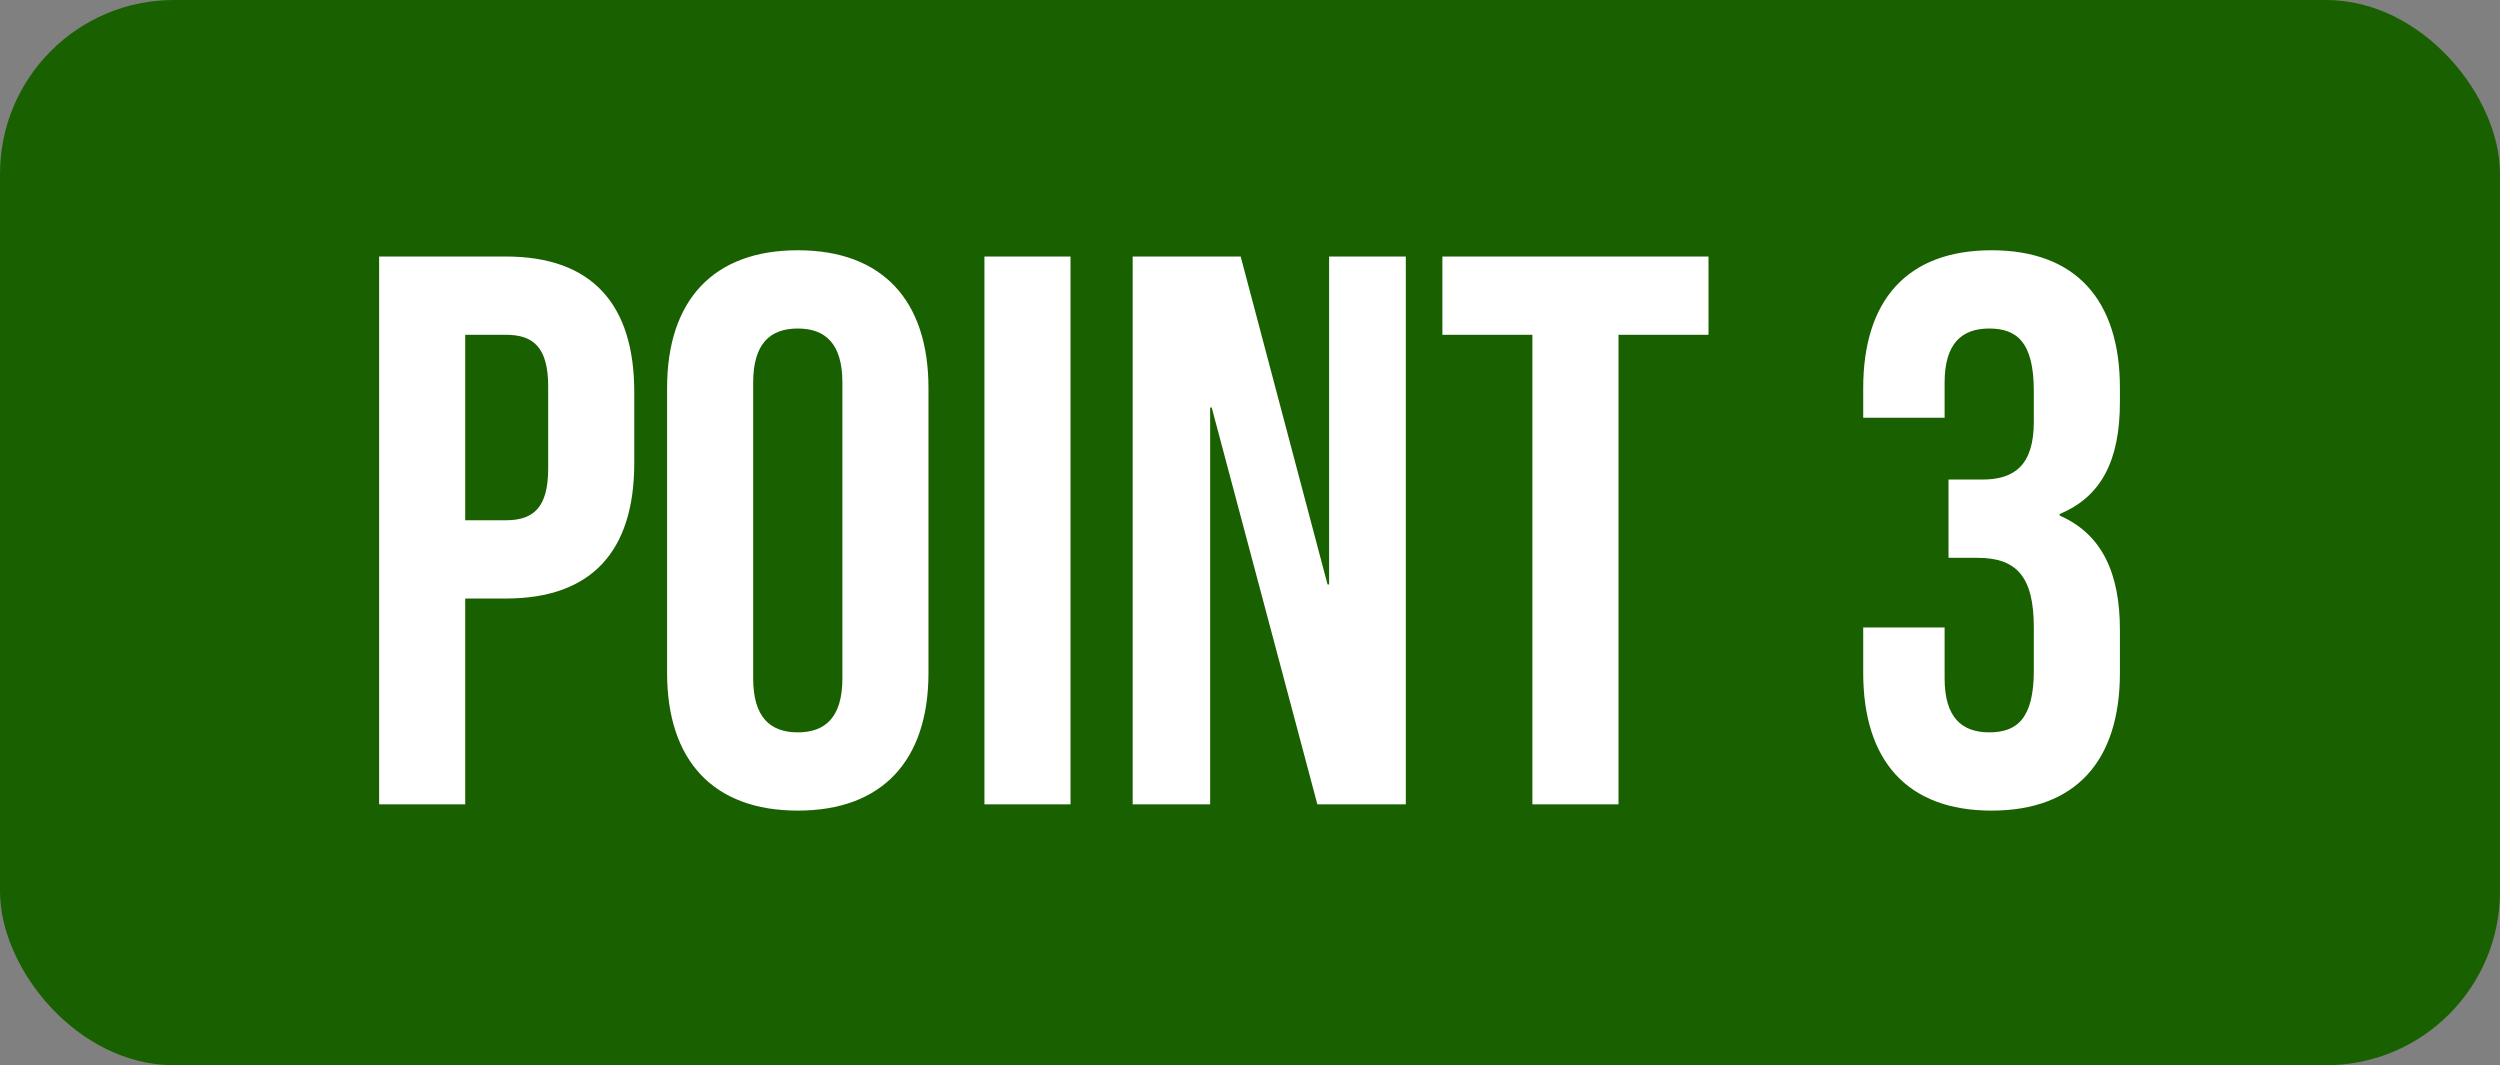
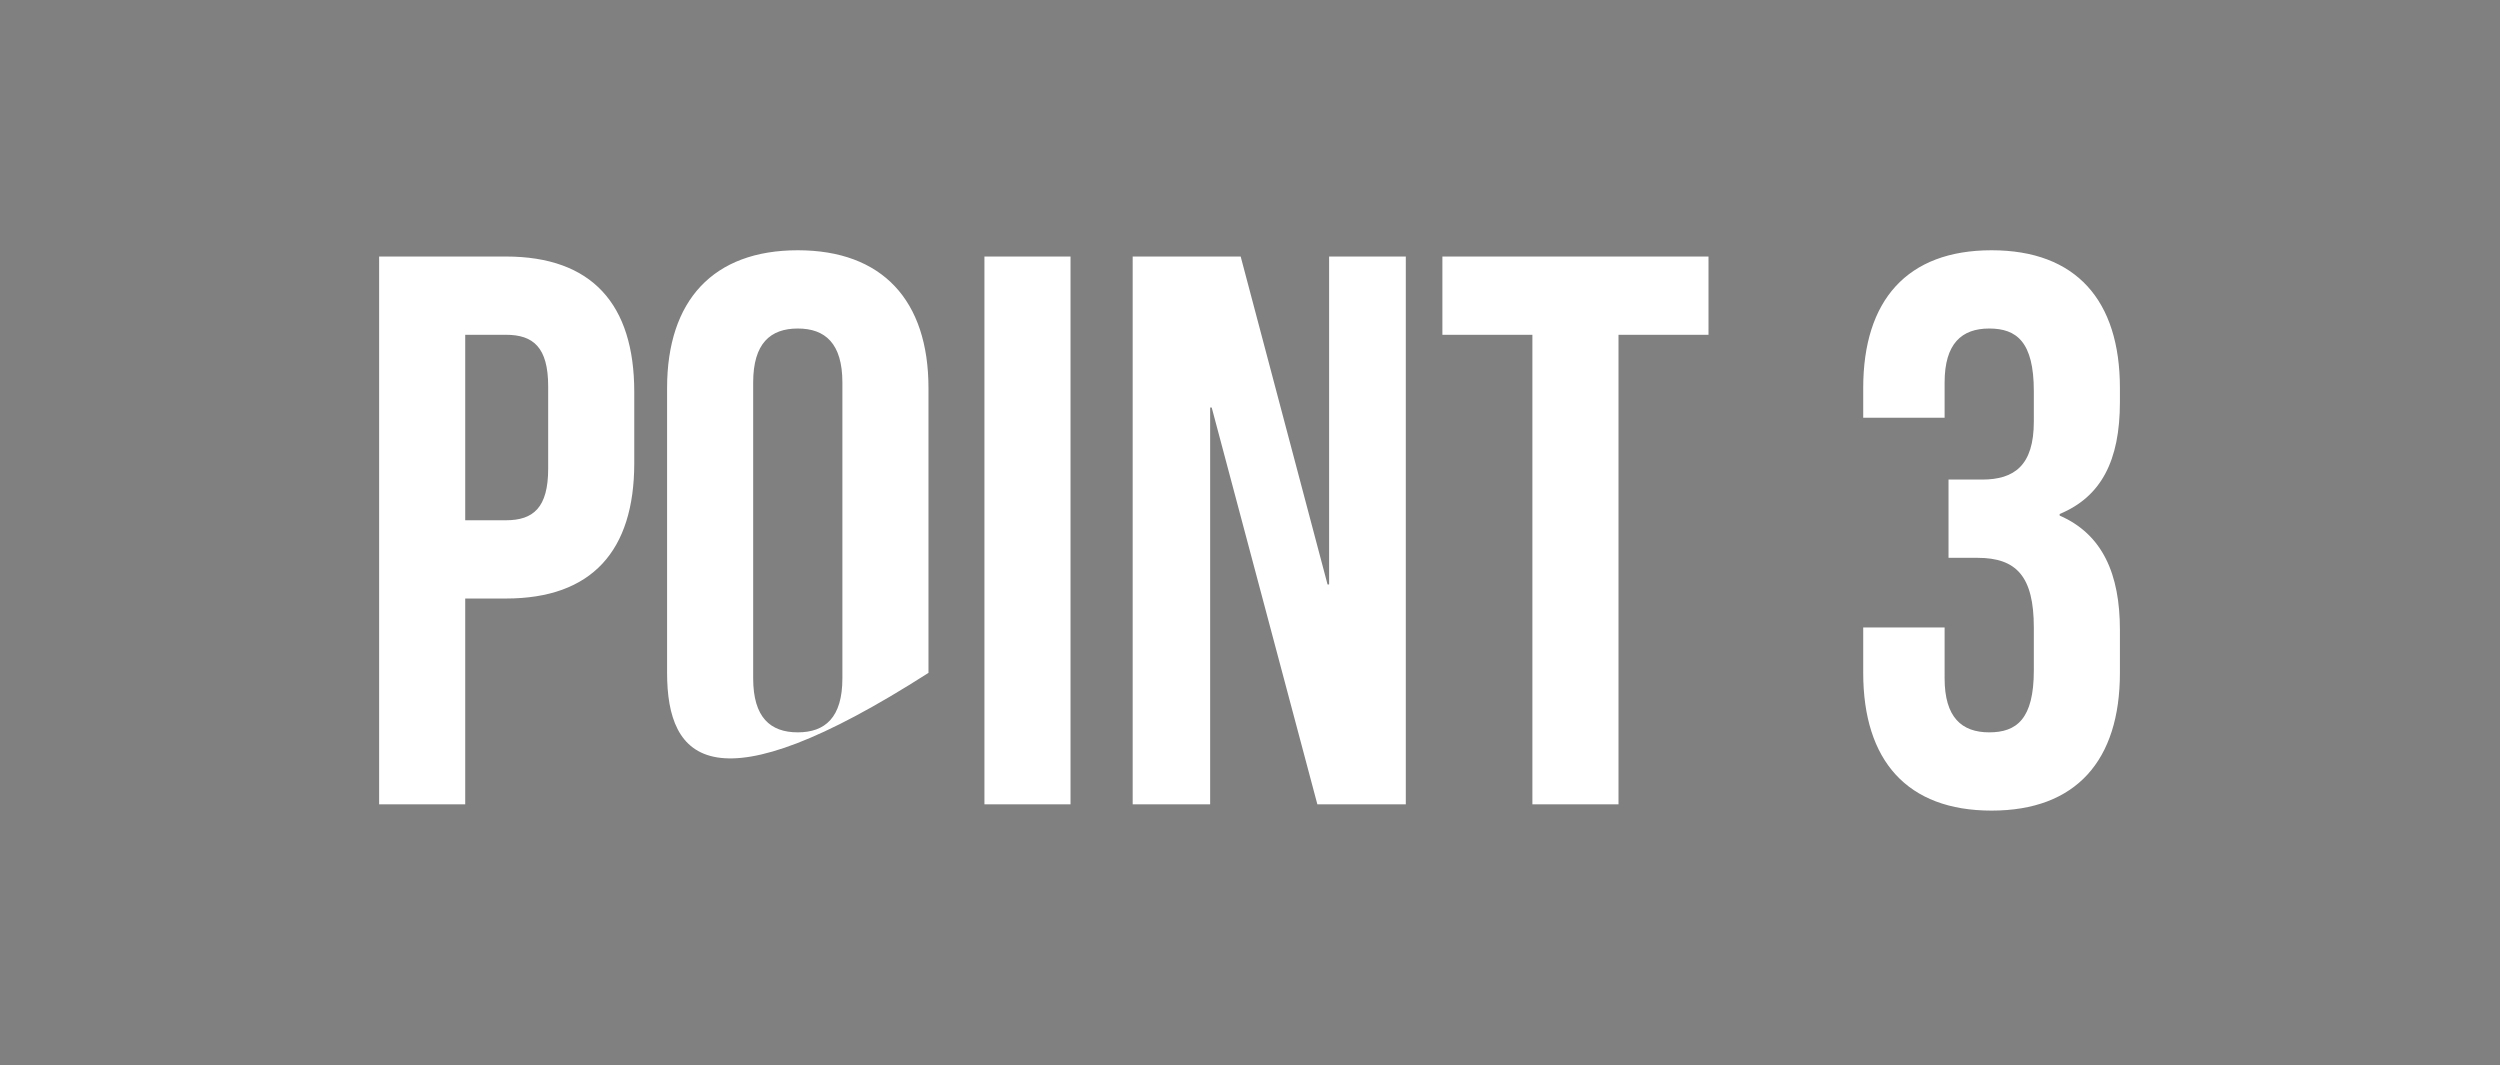
<svg xmlns="http://www.w3.org/2000/svg" width="115" height="49" viewBox="0 0 115 49" fill="none">
  <rect x="0" y="0" width="115" height="49" fill="#808080" stroke="none" />
-   <rect width="115" height="49" rx="8" fill="#196000" />
-   <path d="M23.272 11.8C27.232 11.8 29.176 13.996 29.176 18.028V21.304C29.176 25.336 27.232 27.532 23.272 27.532H21.4V37H17.44V11.8H23.272ZM23.272 15.4H21.4V23.932H23.272C24.532 23.932 25.216 23.356 25.216 21.556V17.776C25.216 15.976 24.532 15.4 23.272 15.4ZM34.646 17.596V31.204C34.646 33.004 35.438 33.688 36.698 33.688C37.958 33.688 38.75 33.004 38.75 31.204V17.596C38.75 15.796 37.958 15.112 36.698 15.112C35.438 15.112 34.646 15.796 34.646 17.596ZM30.686 30.952V17.848C30.686 13.816 32.81 11.512 36.698 11.512C40.586 11.512 42.71 13.816 42.71 17.848V30.952C42.71 34.984 40.586 37.288 36.698 37.288C32.81 37.288 30.686 34.984 30.686 30.952ZM45.284 37V11.8H49.244V37H45.284ZM60.599 37L55.739 18.748H55.667V37H52.103V11.8H57.071L61.067 26.884H61.139V11.8H64.667V37H60.599ZM66.35 15.4V11.8H78.591V15.4H74.451V37H70.49V15.4H66.35ZM93.556 19.396V17.992C93.556 15.724 92.764 15.112 91.504 15.112C90.244 15.112 89.452 15.796 89.452 17.596V19.216H85.708V17.848C85.708 13.816 87.724 11.512 91.612 11.512C95.5 11.512 97.516 13.816 97.516 17.848V18.496C97.516 21.196 96.652 22.852 94.744 23.644V23.716C96.724 24.58 97.516 26.416 97.516 28.972V30.952C97.516 34.984 95.5 37.288 91.612 37.288C87.724 37.288 85.708 34.984 85.708 30.952V28.864H89.452V31.204C89.452 33.004 90.244 33.688 91.504 33.688C92.764 33.688 93.556 33.076 93.556 30.844V28.864C93.556 26.524 92.764 25.66 90.964 25.66H89.632V22.06H91.18C92.656 22.06 93.556 21.412 93.556 19.396Z" fill="white" />
+   <path d="M23.272 11.8C27.232 11.8 29.176 13.996 29.176 18.028V21.304C29.176 25.336 27.232 27.532 23.272 27.532H21.4V37H17.44V11.8H23.272ZM23.272 15.4H21.4V23.932H23.272C24.532 23.932 25.216 23.356 25.216 21.556V17.776C25.216 15.976 24.532 15.4 23.272 15.4ZM34.646 17.596V31.204C34.646 33.004 35.438 33.688 36.698 33.688C37.958 33.688 38.75 33.004 38.75 31.204V17.596C38.75 15.796 37.958 15.112 36.698 15.112C35.438 15.112 34.646 15.796 34.646 17.596ZM30.686 30.952V17.848C30.686 13.816 32.81 11.512 36.698 11.512C40.586 11.512 42.71 13.816 42.71 17.848V30.952C32.81 37.288 30.686 34.984 30.686 30.952ZM45.284 37V11.8H49.244V37H45.284ZM60.599 37L55.739 18.748H55.667V37H52.103V11.8H57.071L61.067 26.884H61.139V11.8H64.667V37H60.599ZM66.35 15.4V11.8H78.591V15.4H74.451V37H70.49V15.4H66.35ZM93.556 19.396V17.992C93.556 15.724 92.764 15.112 91.504 15.112C90.244 15.112 89.452 15.796 89.452 17.596V19.216H85.708V17.848C85.708 13.816 87.724 11.512 91.612 11.512C95.5 11.512 97.516 13.816 97.516 17.848V18.496C97.516 21.196 96.652 22.852 94.744 23.644V23.716C96.724 24.58 97.516 26.416 97.516 28.972V30.952C97.516 34.984 95.5 37.288 91.612 37.288C87.724 37.288 85.708 34.984 85.708 30.952V28.864H89.452V31.204C89.452 33.004 90.244 33.688 91.504 33.688C92.764 33.688 93.556 33.076 93.556 30.844V28.864C93.556 26.524 92.764 25.66 90.964 25.66H89.632V22.06H91.18C92.656 22.06 93.556 21.412 93.556 19.396Z" fill="white" />
</svg>